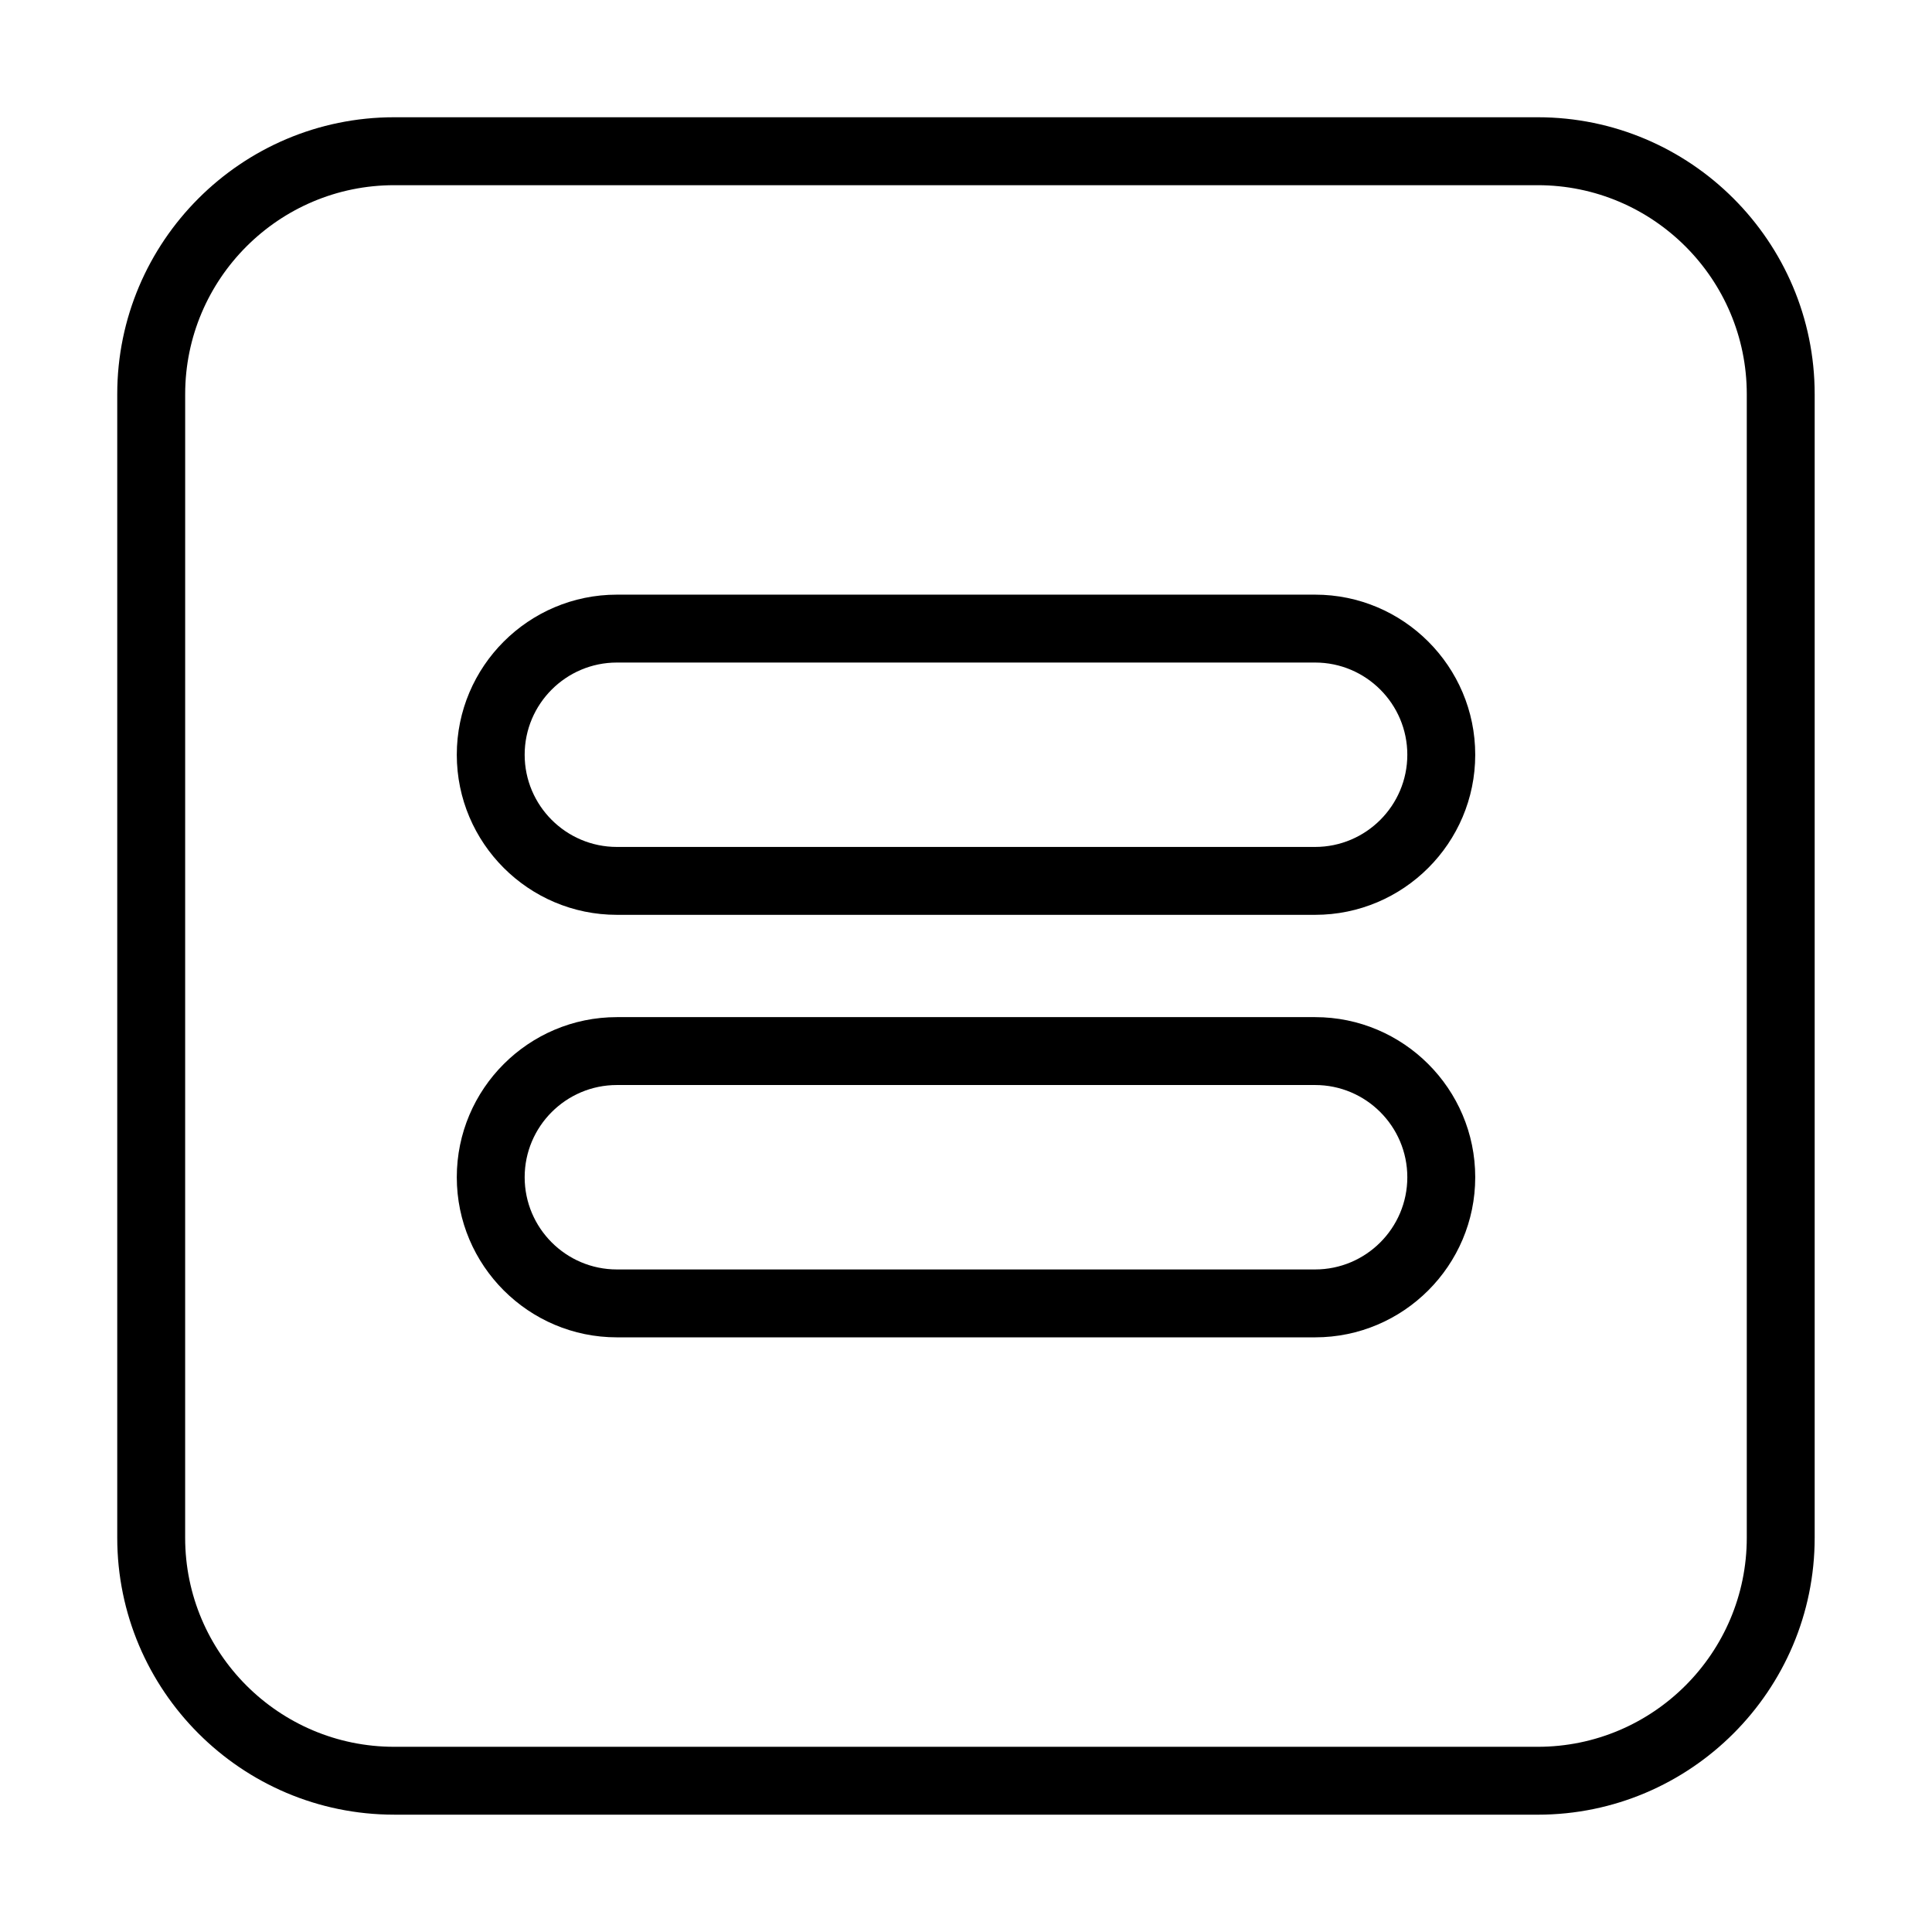
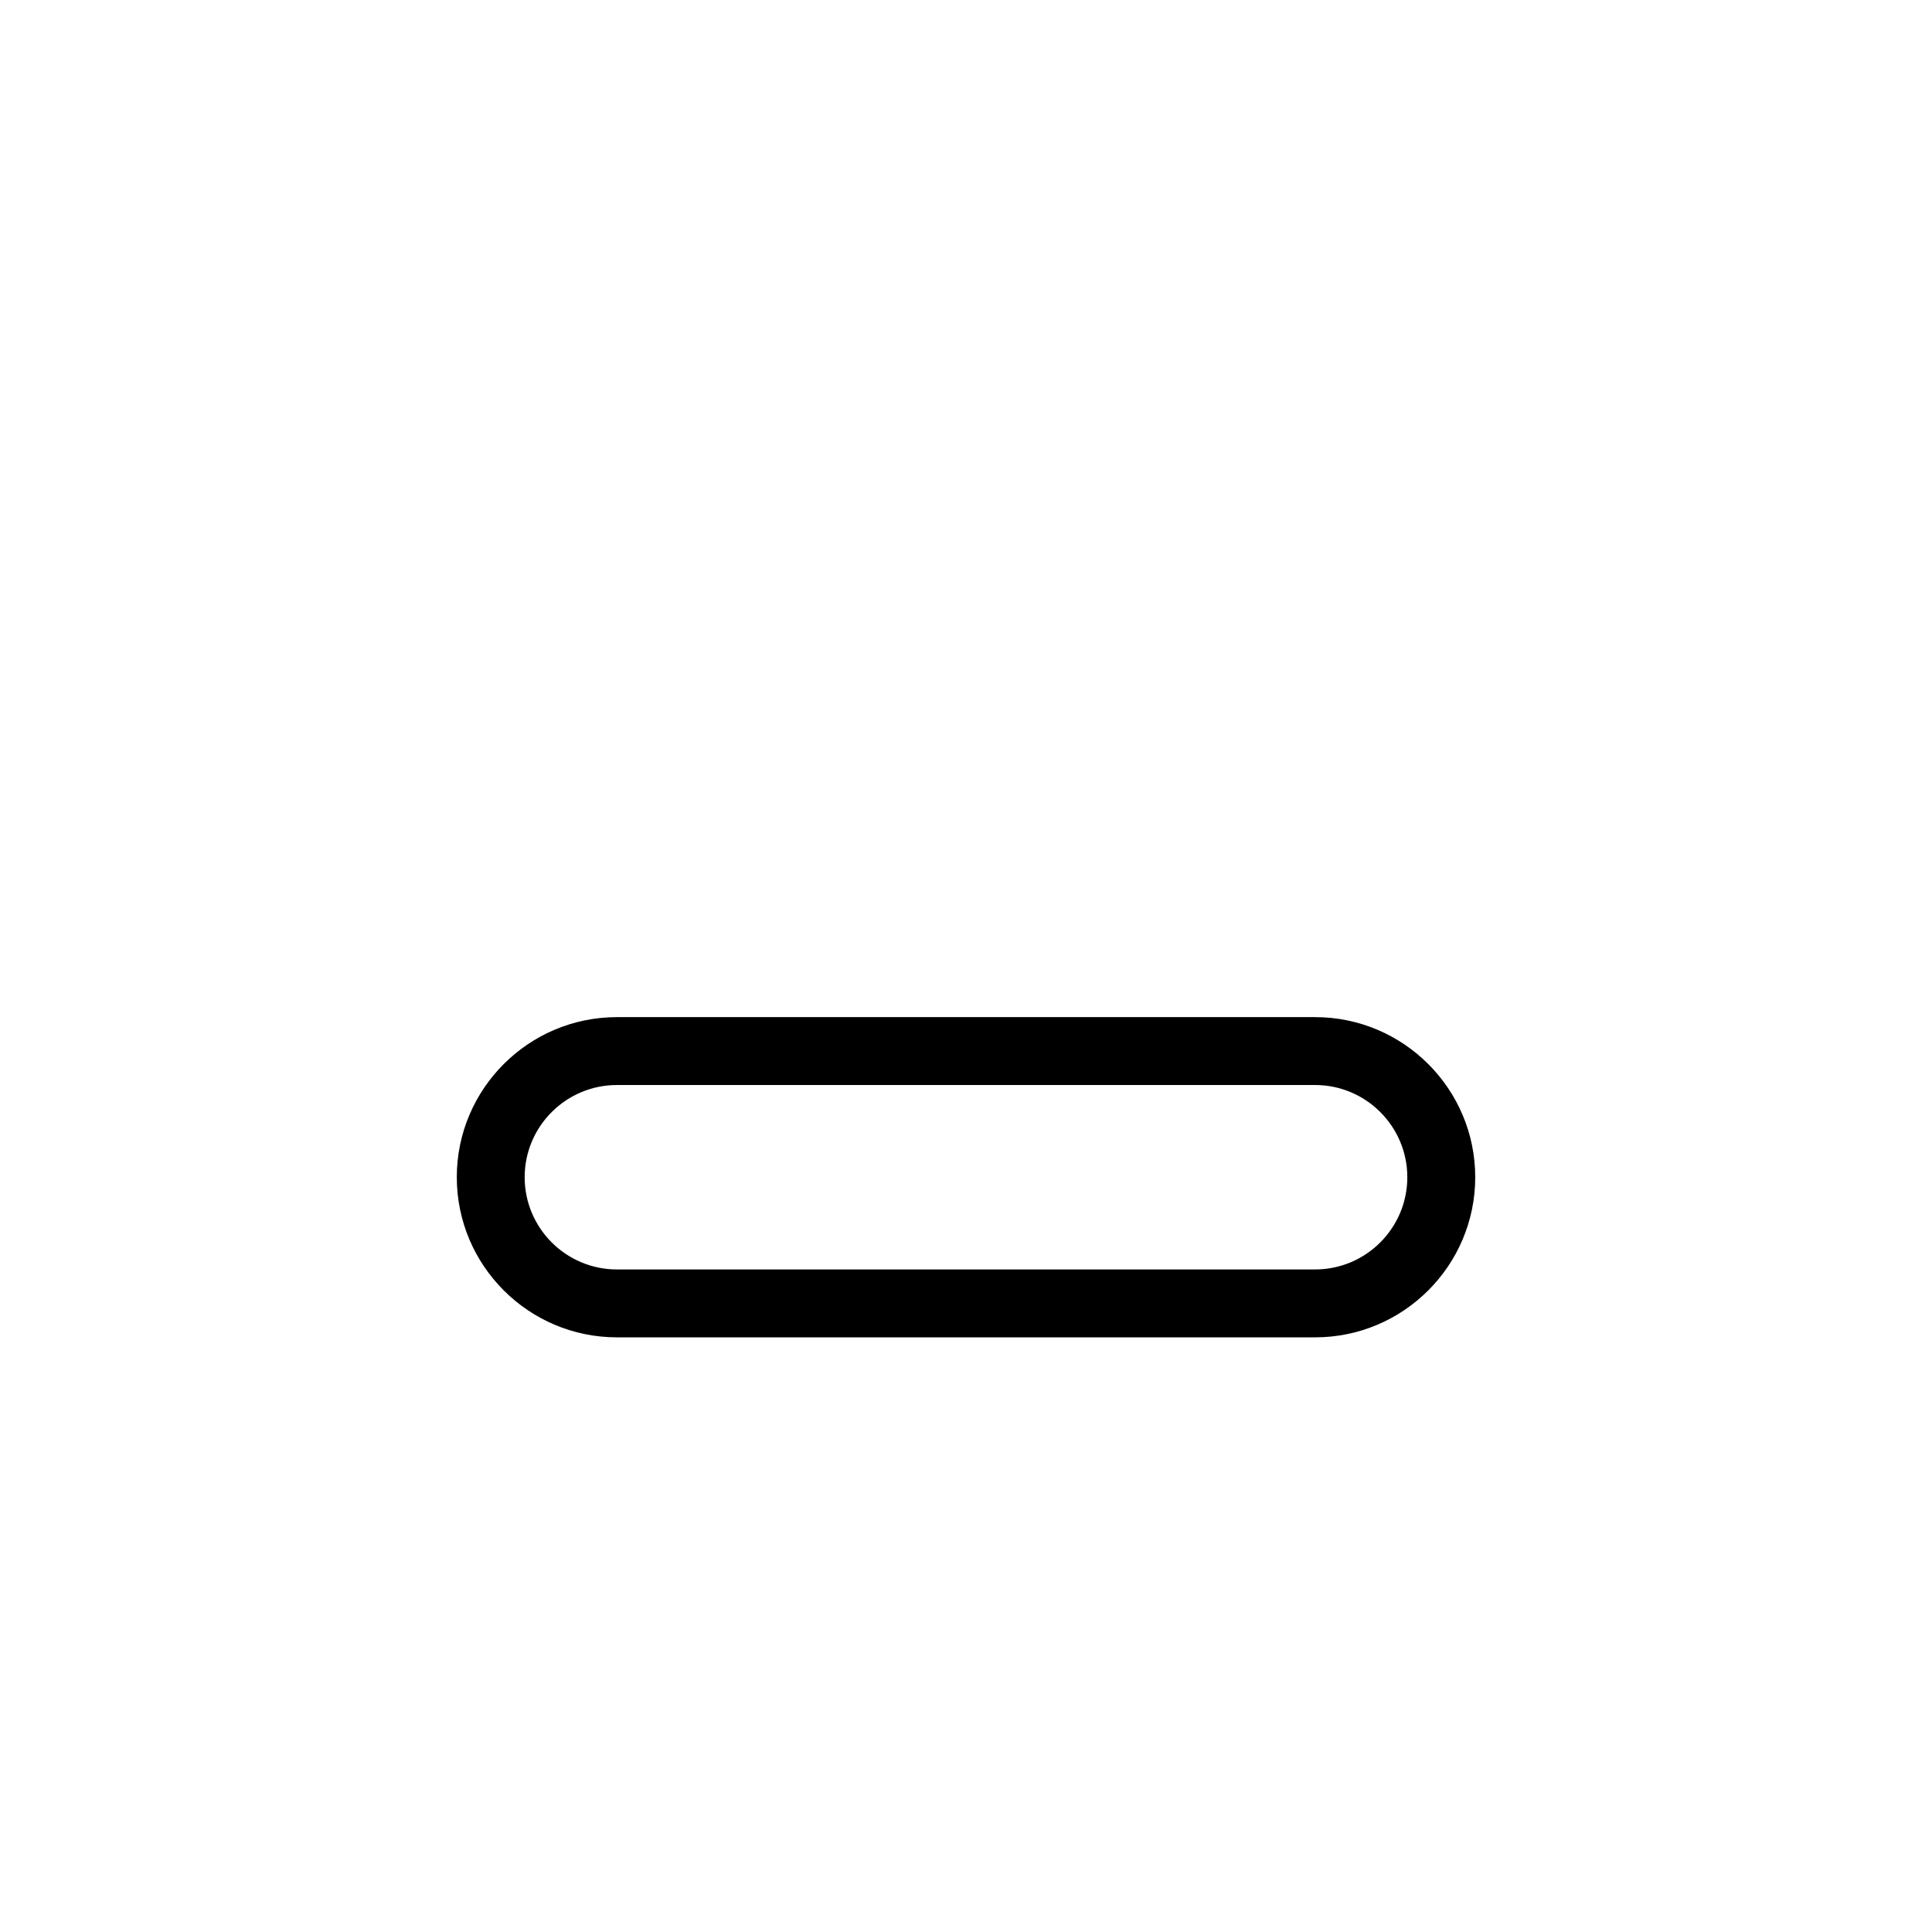
<svg xmlns="http://www.w3.org/2000/svg" fill="#000000" width="800px" height="800px" version="1.1" viewBox="144 144 512 512">
  <g>
-     <path d="m307.48 386.44h185.04c23.395 0 42.43-19.027 42.43-42.426 0-23.395-19.035-42.426-42.426-42.426h-185.04c-23.398 0-42.43 19.031-42.43 42.426 0 23.398 19.031 42.426 42.43 42.426zm0-66.859h185.04c13.473 0 24.434 10.965 24.434 24.434s-10.961 24.434-24.434 24.434h-185.04c-13.473 0-24.438-10.965-24.438-24.434s10.965-24.434 24.438-24.434z" />
    <path d="m307.48 498.41h185.04c23.395 0 42.43-19.039 42.43-42.434 0-23.395-19.035-42.426-42.426-42.426h-185.04c-23.398 0-42.43 19.027-42.43 42.426 0 23.395 19.031 42.434 42.43 42.434zm0-66.867h185.04c13.473 0 24.434 10.965 24.434 24.434 0 13.477-10.961 24.441-24.434 24.441h-185.04c-13.473 0-24.438-10.965-24.438-24.441 0-13.469 10.965-24.434 24.438-24.434z" />
-     <path d="m248.46 624.91h303.06c40.465 0 73.387-32.922 73.387-73.387v-303.07c0-40.457-32.922-73.379-73.383-73.379h-303.07c-40.461 0-73.383 32.922-73.383 73.379v303.06c0 40.469 32.922 73.391 73.383 73.391zm-55.387-376.45c0-30.539 24.844-55.383 55.387-55.383h303.06c30.547 0 55.395 24.844 55.395 55.383v303.06c0 30.551-24.848 55.398-55.391 55.398h-303.07c-30.543 0-55.387-24.848-55.387-55.395z" />
  </g>
</svg>